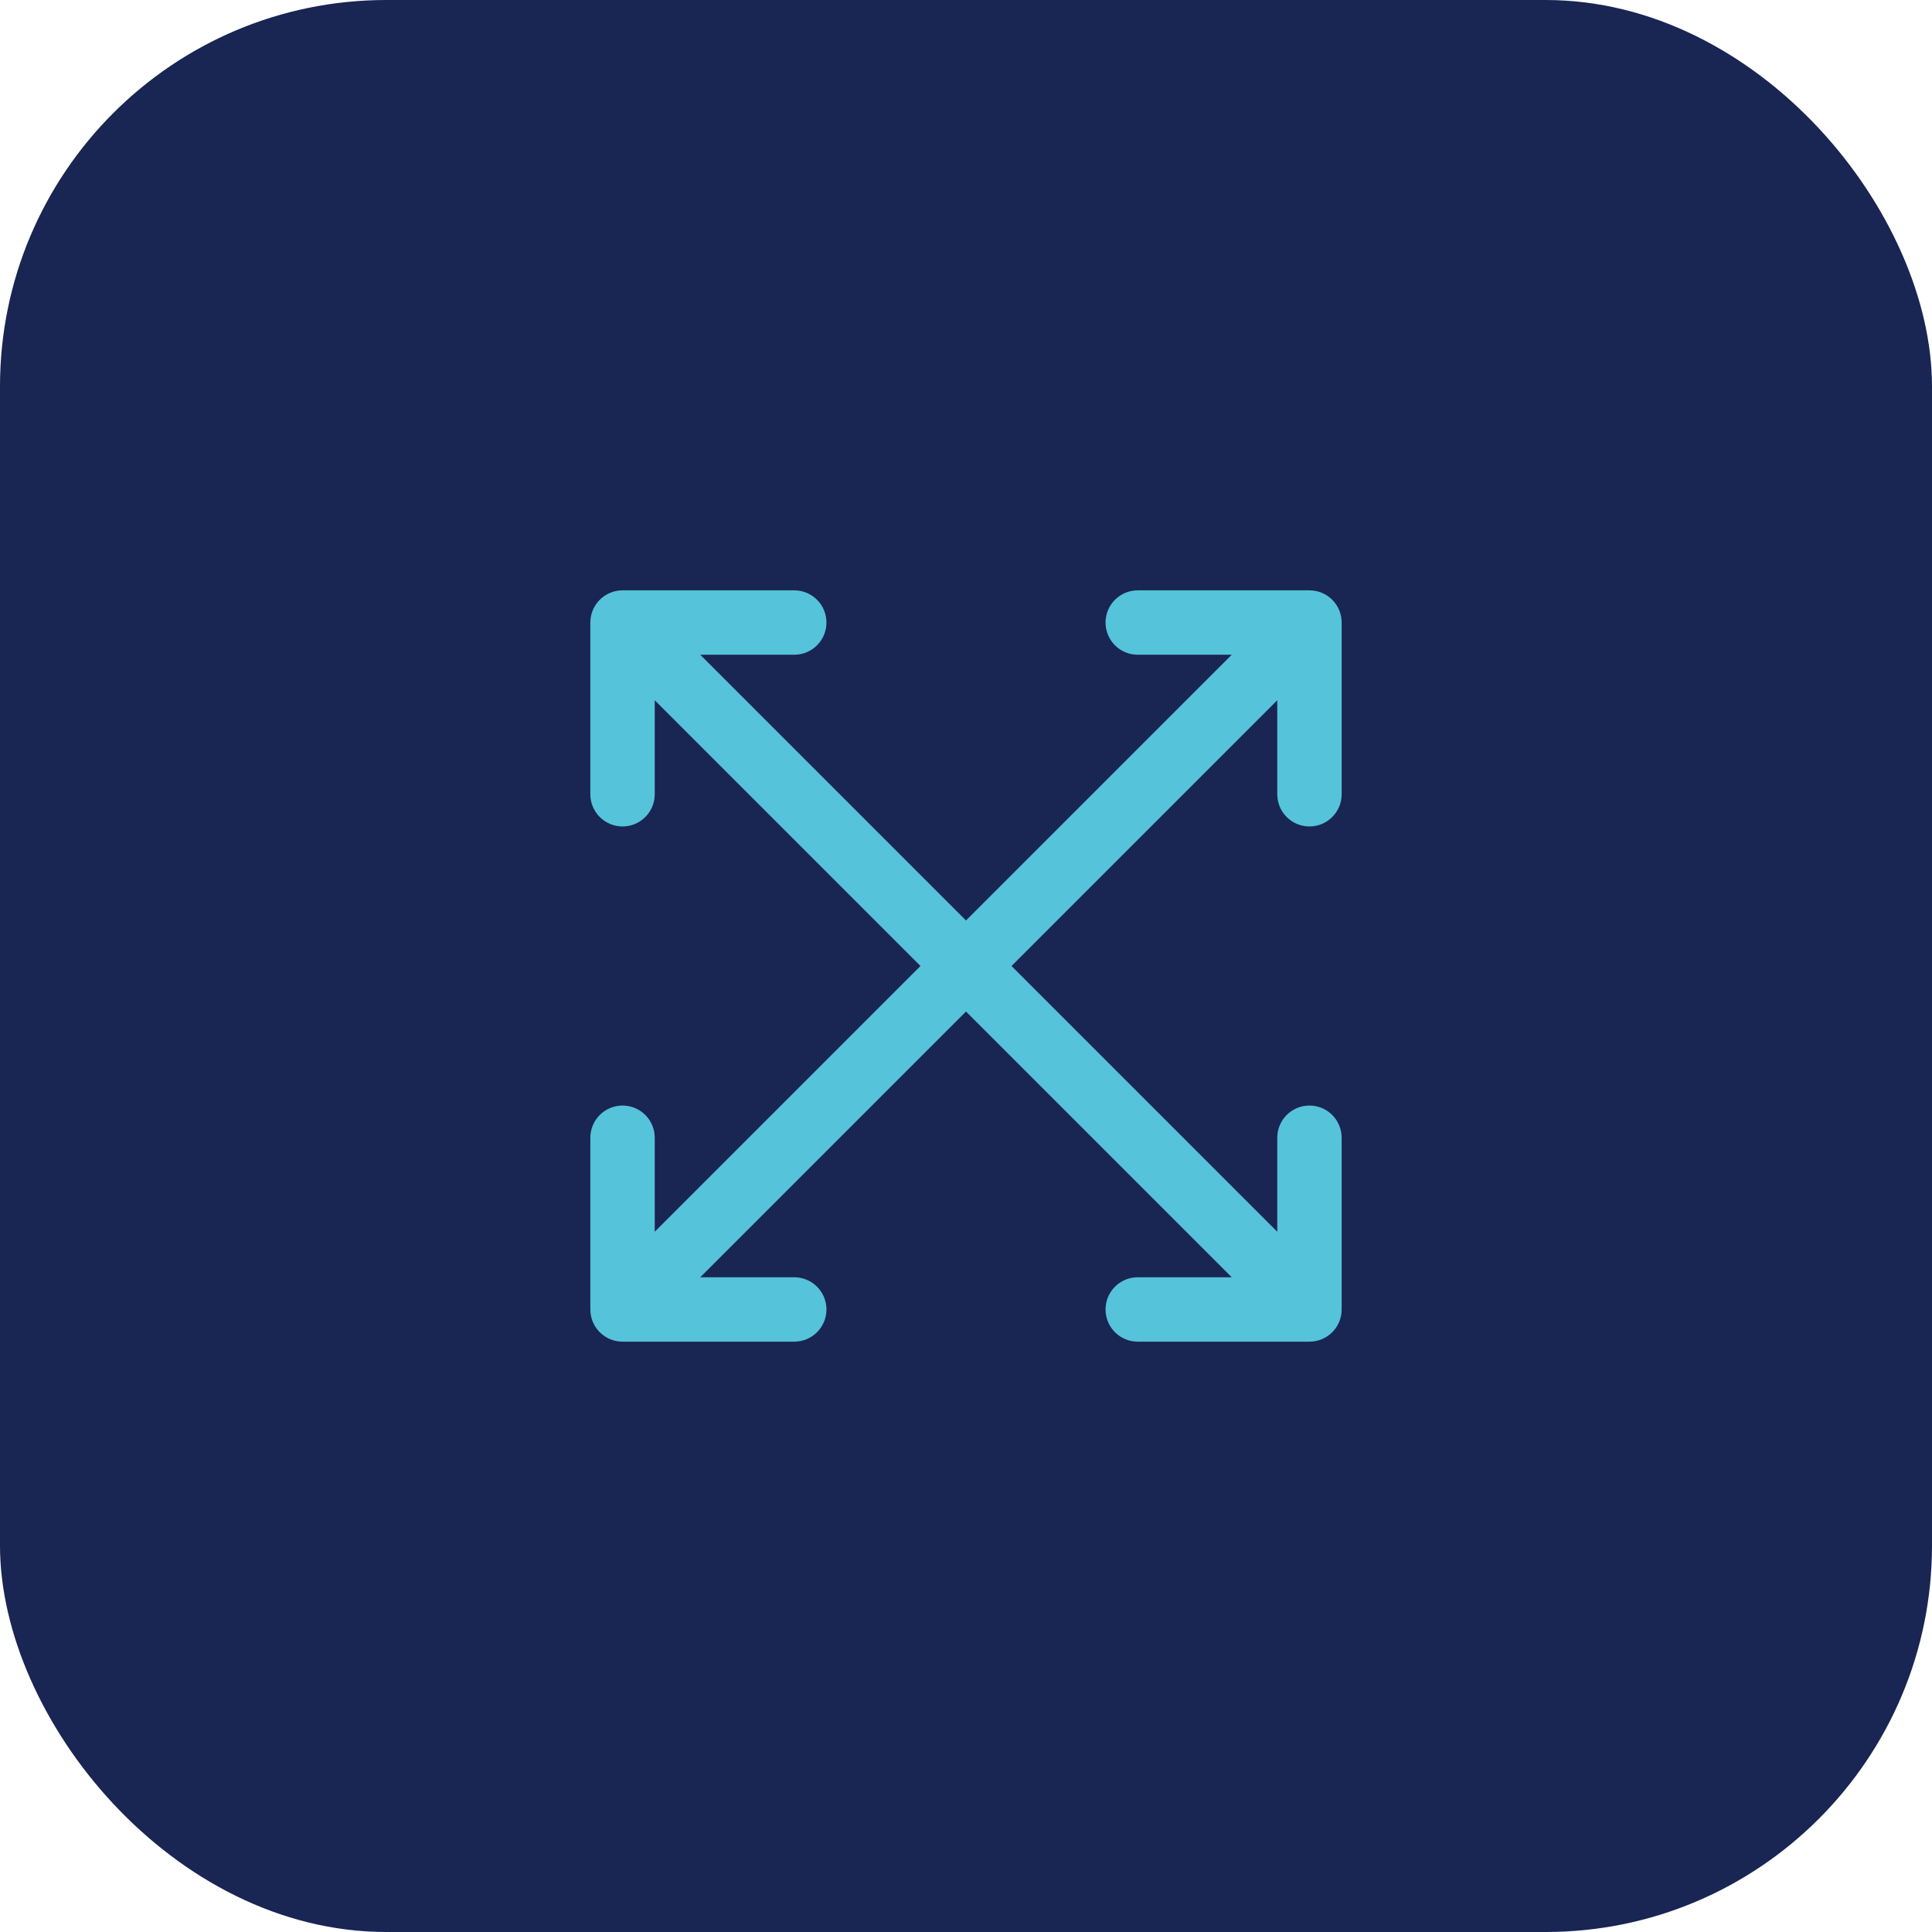
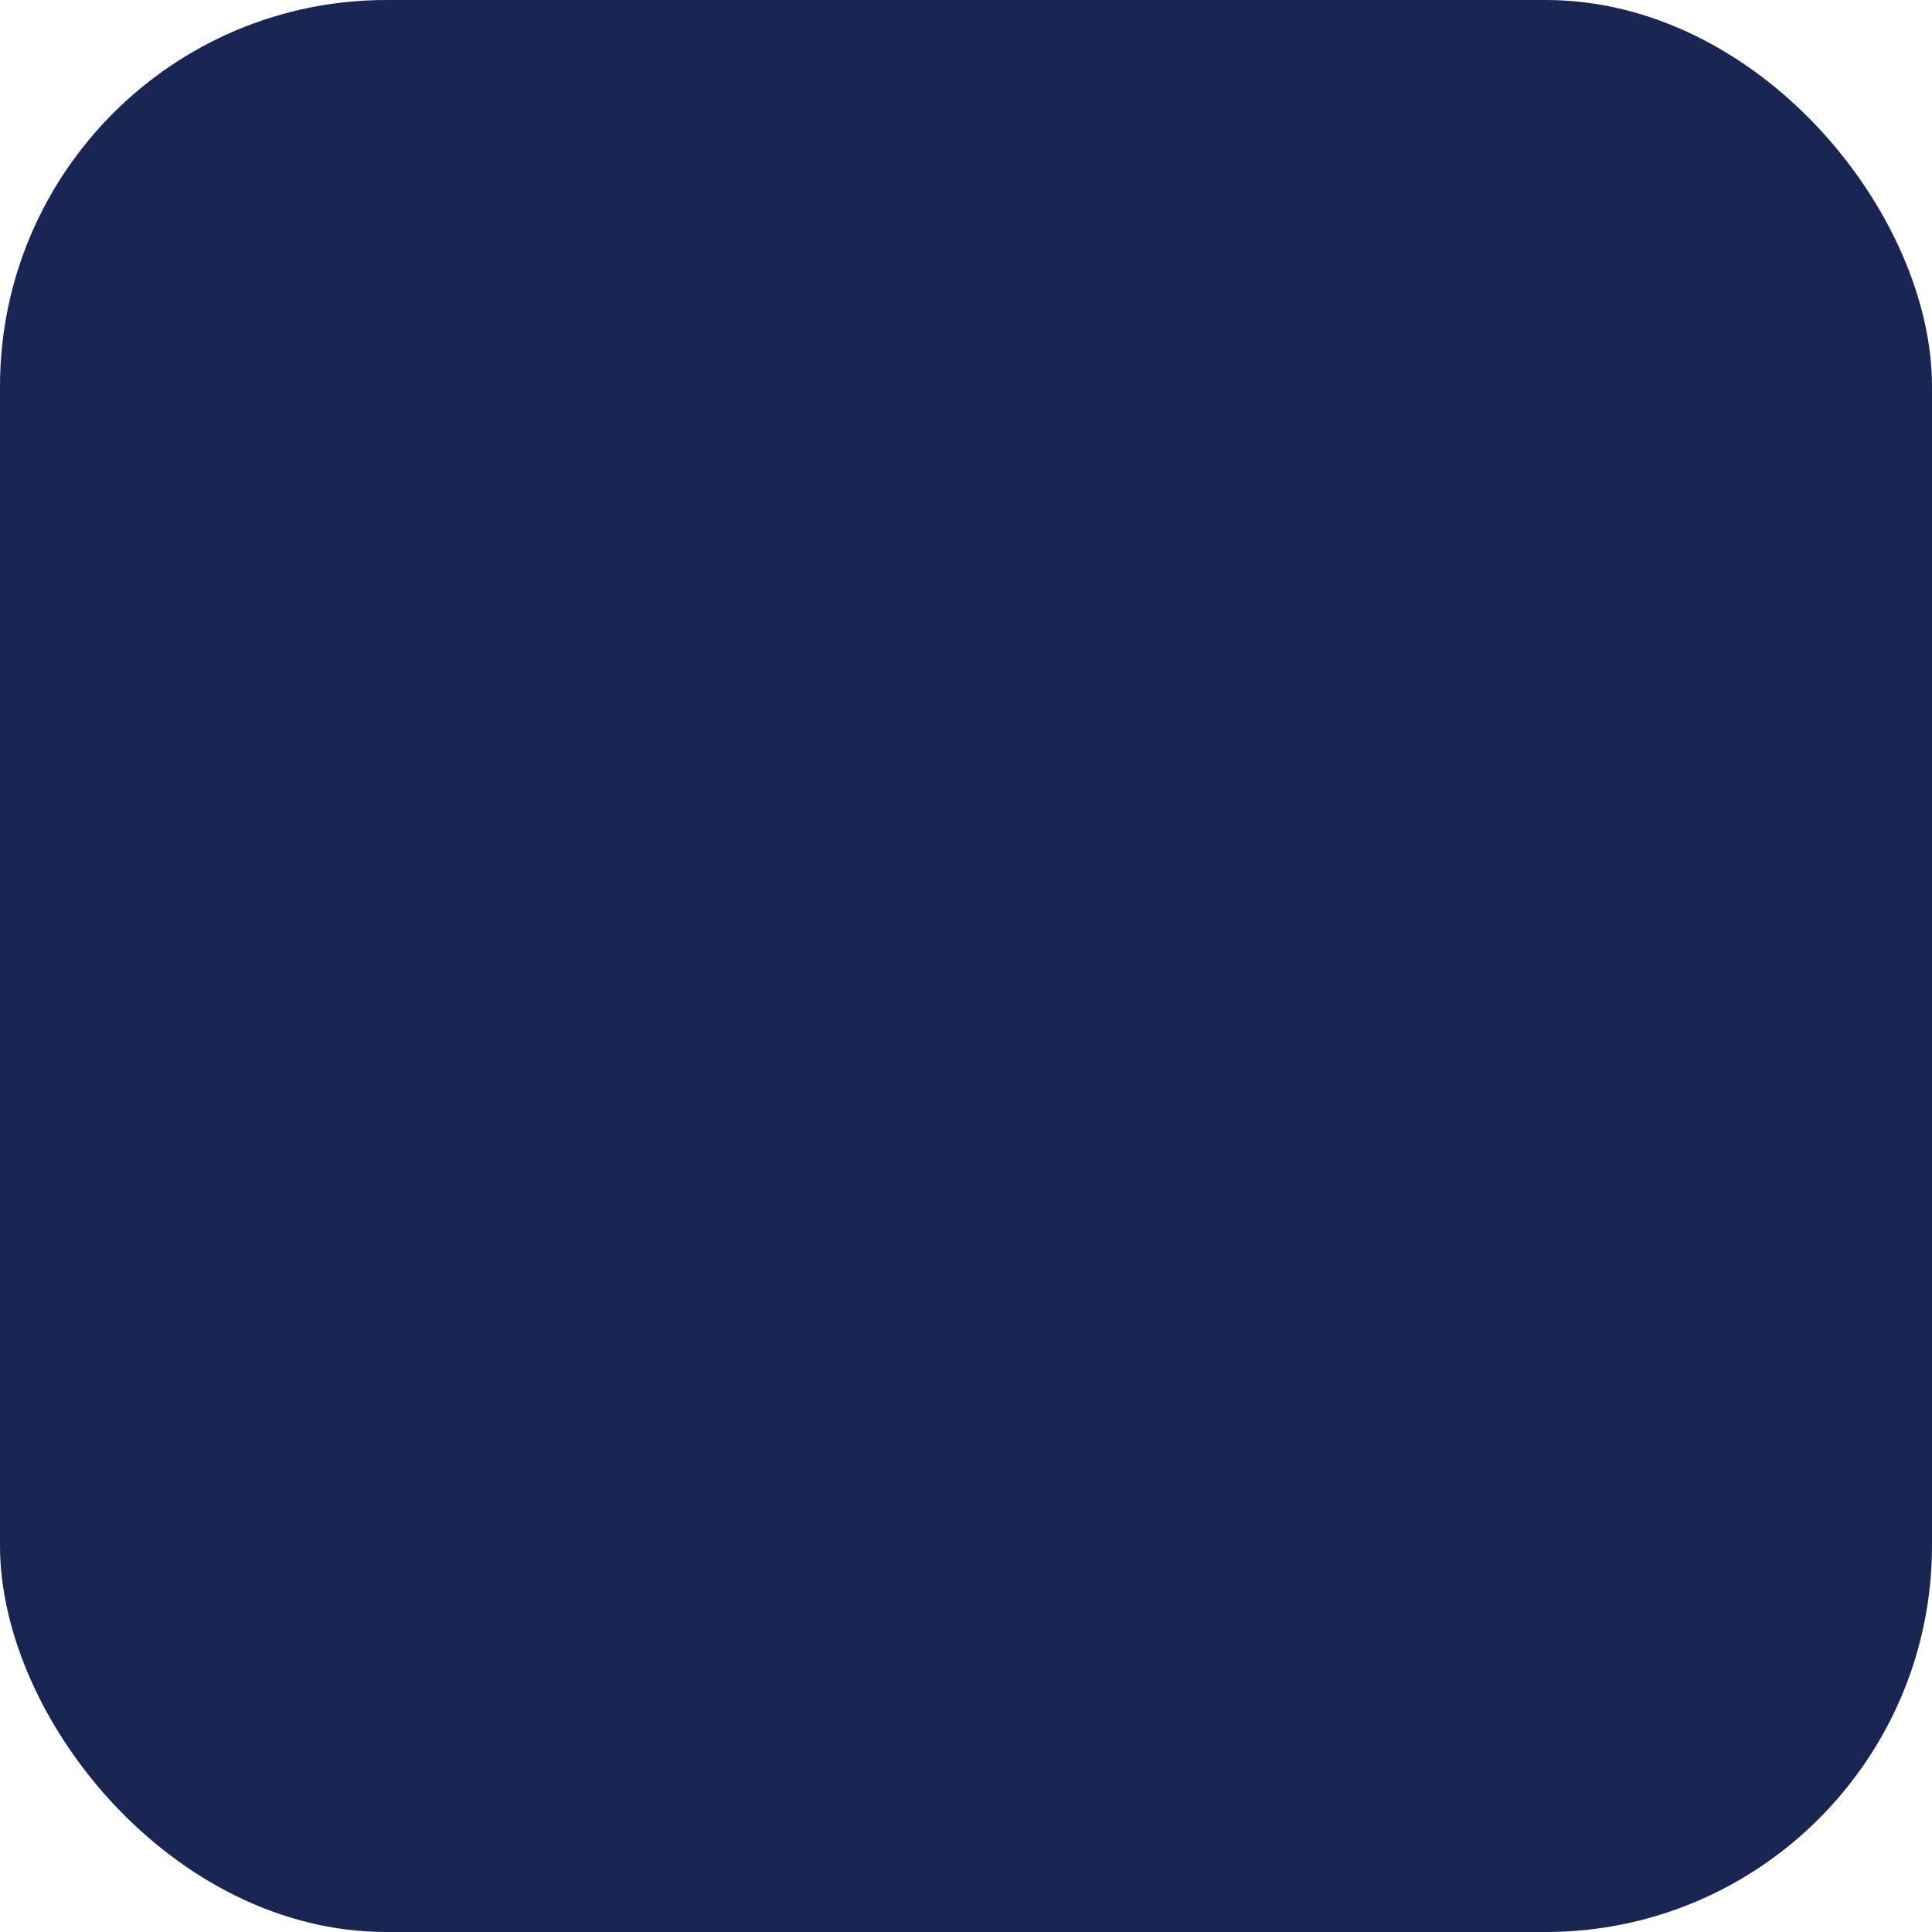
<svg xmlns="http://www.w3.org/2000/svg" width="120" height="120" viewBox="0 0 120 120" fill="none">
  <rect width="120" height="120" rx="24" fill="#192552" />
-   <path fill-rule="evenodd" clip-rule="evenodd" d="M49.333 36.667H38.667C38.395 36.667 38.137 36.721 37.901 36.819C37.667 36.915 37.447 37.059 37.257 37.248L37.252 37.252L37.248 37.257C37.059 37.447 36.915 37.667 36.818 37.901C36.721 38.137 36.667 38.396 36.667 38.667V49.333C36.667 50.438 37.562 51.333 38.667 51.333C39.771 51.333 40.667 50.438 40.667 49.333V43.495L57.172 60L40.667 76.505V70.667C40.667 69.562 39.771 68.667 38.667 68.667C37.562 68.667 36.667 69.562 36.667 70.667V81.333C36.667 81.605 36.721 81.863 36.818 82.099C36.915 82.333 37.059 82.553 37.248 82.743L37.252 82.748L37.257 82.752C37.447 82.942 37.667 83.085 37.901 83.182C38.137 83.279 38.395 83.333 38.667 83.333H49.333C50.438 83.333 51.333 82.438 51.333 81.333C51.333 80.229 50.438 79.333 49.333 79.333H43.495L60 62.828L76.505 79.333H70.667C69.562 79.333 68.667 80.229 68.667 81.333C68.667 82.438 69.562 83.333 70.667 83.333H81.333C81.605 83.333 81.863 83.279 82.099 83.182C82.329 83.086 82.546 82.946 82.734 82.761C82.743 82.752 82.752 82.743 82.761 82.734C82.946 82.546 83.086 82.329 83.182 82.099C83.279 81.863 83.333 81.605 83.333 81.333V70.667C83.333 69.562 82.438 68.667 81.333 68.667C80.229 68.667 79.333 69.562 79.333 70.667V76.505L62.828 60L79.333 43.495V49.333C79.333 50.438 80.229 51.333 81.333 51.333C82.438 51.333 83.333 50.438 83.333 49.333V38.667C83.333 38.396 83.279 38.137 83.182 37.901C83.085 37.667 82.941 37.447 82.752 37.257L82.748 37.252L82.743 37.248C82.553 37.059 82.333 36.915 82.099 36.819C81.863 36.721 81.605 36.667 81.333 36.667H70.667C69.562 36.667 68.667 37.562 68.667 38.667C68.667 39.771 69.562 40.667 70.667 40.667H76.505L60 57.172L43.495 40.667H49.333C50.438 40.667 51.333 39.771 51.333 38.667C51.333 37.562 50.438 36.667 49.333 36.667Z" fill="#55C3DA" />
</svg>